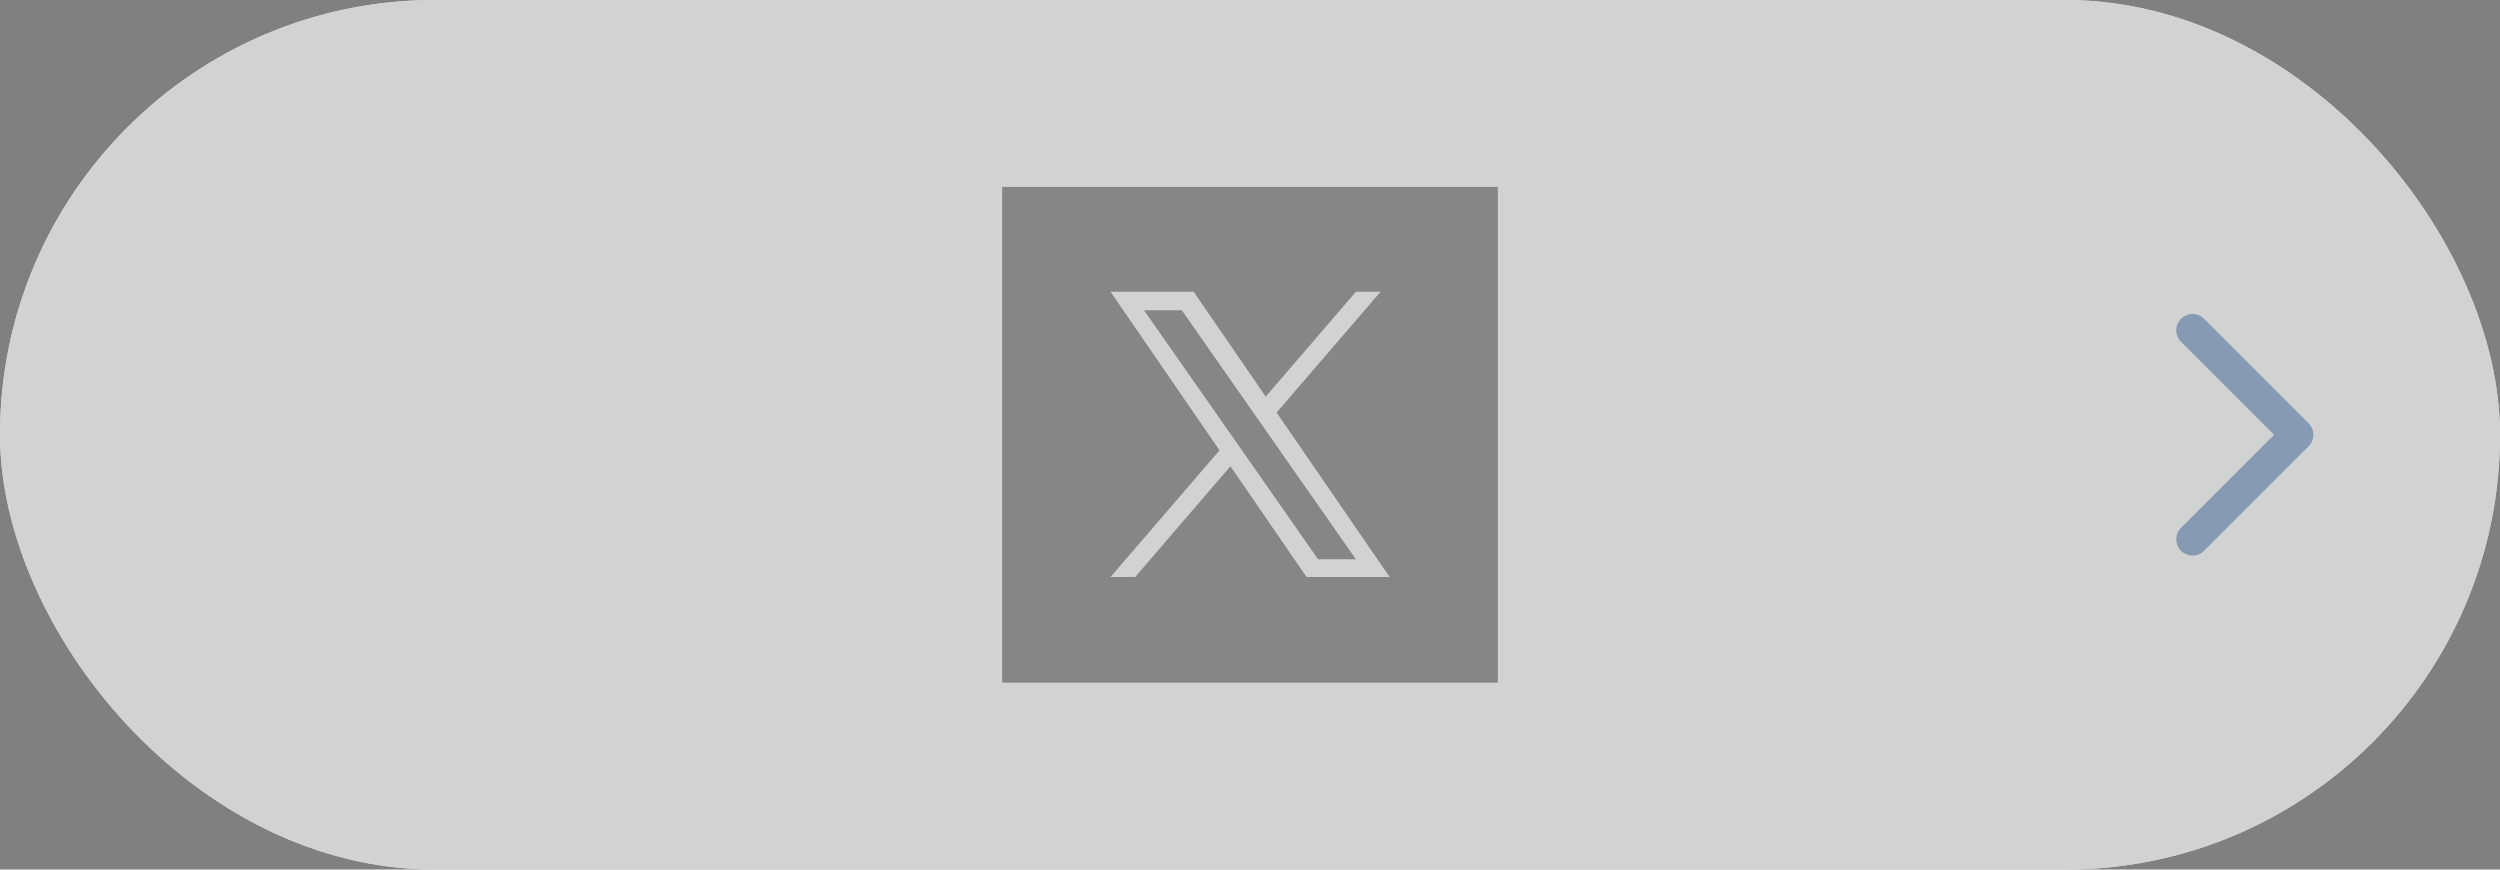
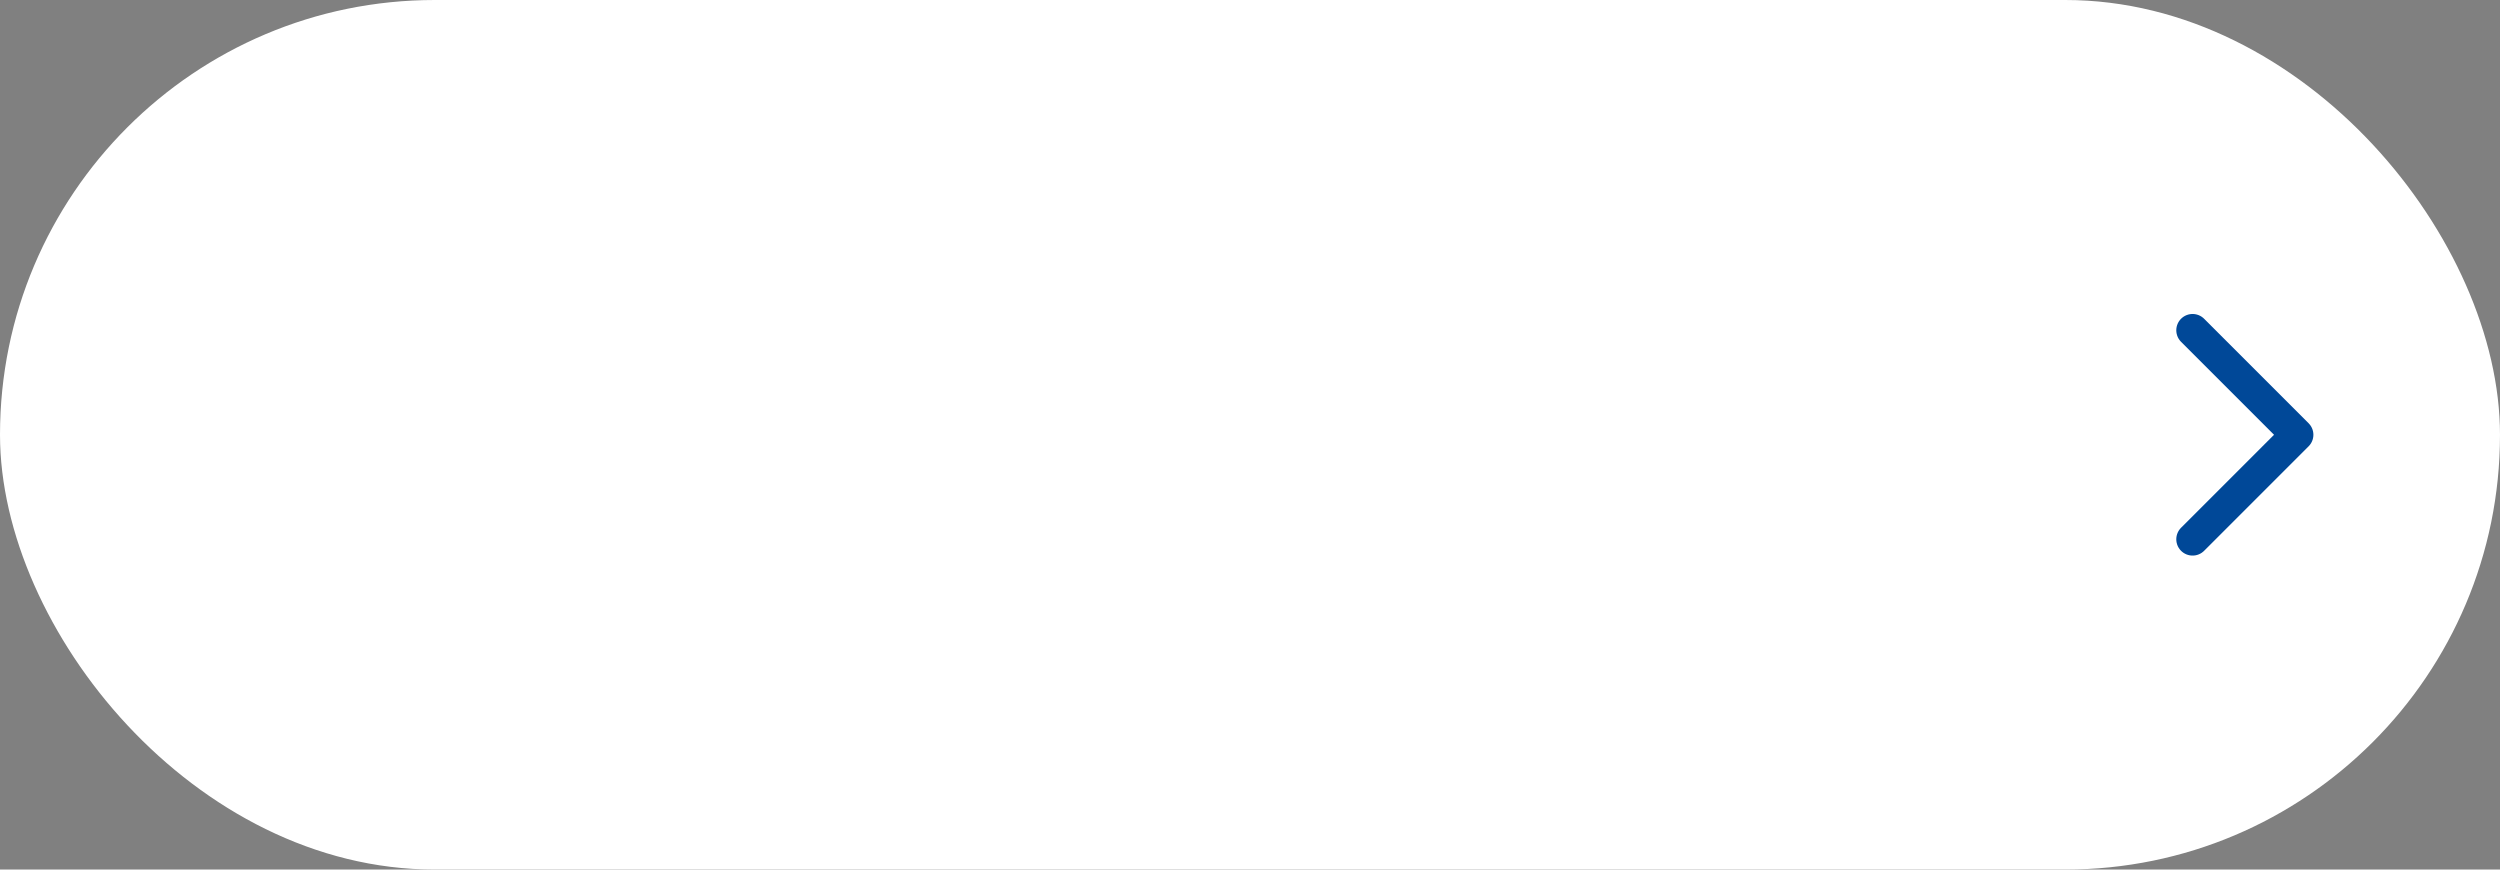
<svg xmlns="http://www.w3.org/2000/svg" width="230" height="80" viewBox="0 0 230 80">
  <rect x="0" y="0" width="230" height="80" fill="#808080" stroke="none" />
  <g id="top_live_sns_x_off_pc" transform="translate(-974 -1007.207)">
    <g id="グループ_18954" data-name="グループ 18954" transform="translate(514 -2843.731)">
      <g id="グループ_16262" data-name="グループ 16262" transform="translate(452.551 3843.847)">
        <rect id="長方形_2912" data-name="長方形 2912" width="230" height="80" rx="40" transform="translate(7.449 7.091)" fill="#fff" />
      </g>
      <path id="パス_13503" data-name="パス 13503" d="M89.933,3393.416l9.614,9.614-9.614,9.614" transform="translate(571.785 487.908)" fill="none" stroke="#004898" stroke-linecap="round" stroke-linejoin="round" stroke-width="3" />
    </g>
    <g id="グループ_16258" data-name="グループ 16258" transform="translate(1066.197 1024.404)">
      <g id="グループ_15336" data-name="グループ 15336" transform="translate(0 0)">
-         <rect id="長方形_2336" data-name="長方形 2336" width="45.605" height="45.605" transform="translate(0 0)" />
-         <path id="パス_13282" data-name="パス 13282" d="M475.005,142.113,484.565,131H482.3l-8.3,9.649L467.369,131h-7.647l10.026,14.591-10.026,11.653h2.266l8.766-10.189,7,10.189H485.4L475,142.113Zm-3.1,3.607-1.016-1.453L462.8,132.705h3.48l6.522,9.33,1.016,1.453,8.479,12.128h-3.48l-6.919-9.9Z" transform="translate(-449.75 -121.358)" fill="#fff" />
-       </g>
+         </g>
    </g>
    <g id="グループ_19728" data-name="グループ 19728" transform="translate(514 -2843.731)" opacity="0.7">
      <g id="グループ_16262-2" data-name="グループ 16262" transform="translate(452.551 3843.847)">
-         <rect id="長方形_2912-2" data-name="長方形 2912" width="230" height="80" rx="40" transform="translate(7.449 7.091)" fill="#bfbfbf" />
-       </g>
+         </g>
    </g>
  </g>
</svg>